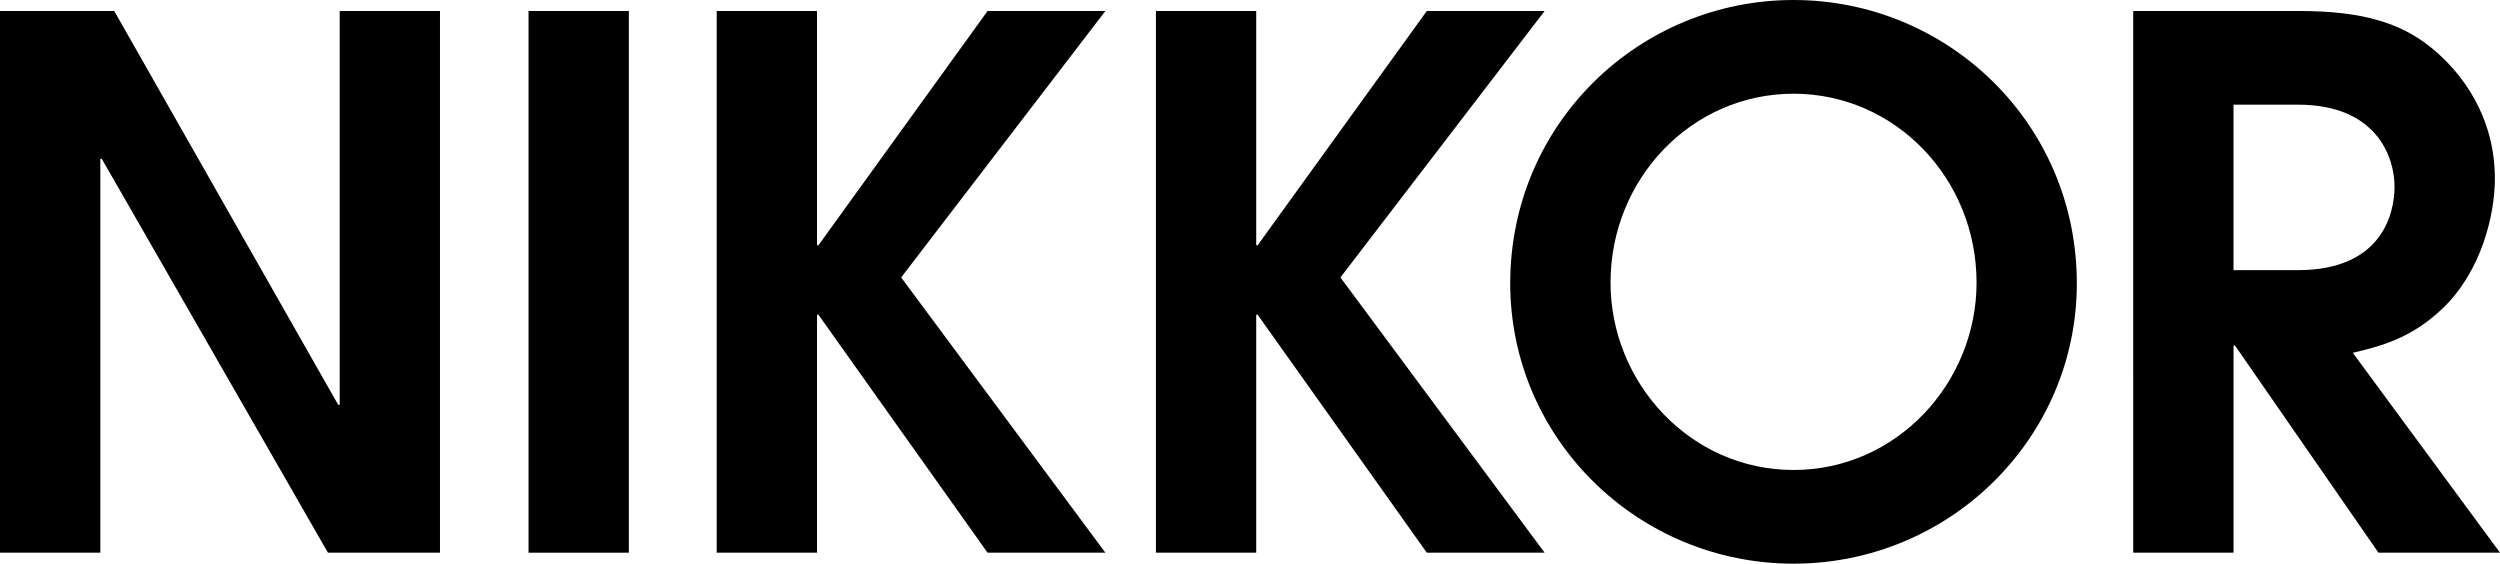
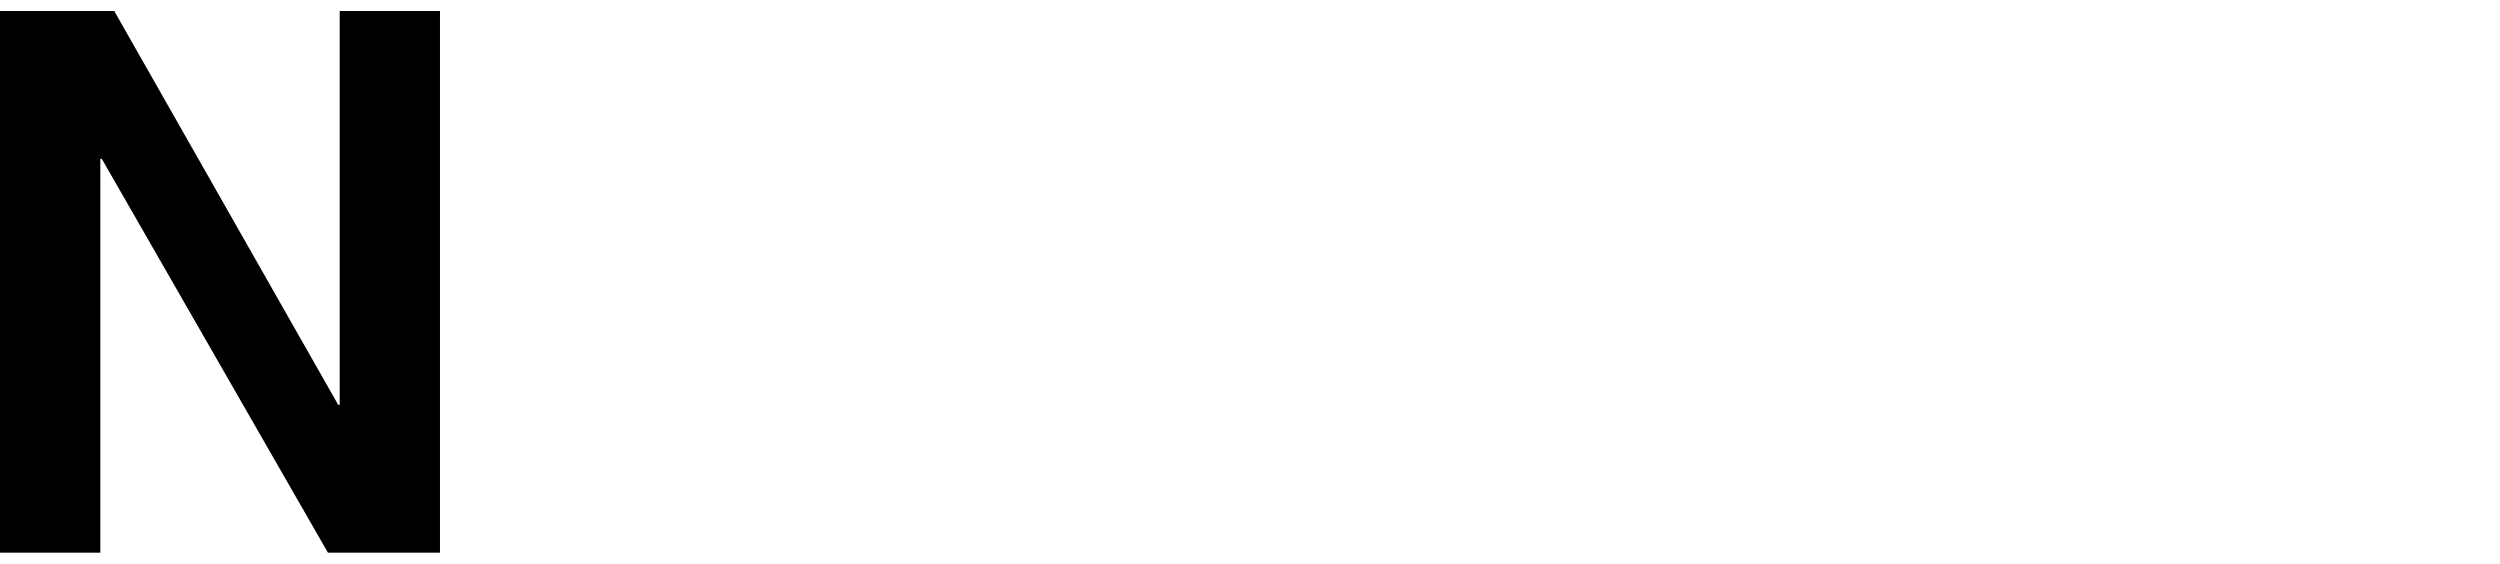
<svg xmlns="http://www.w3.org/2000/svg" width="887.044" height="200">
  <path d="m 0,3.902 h 40.533 l 79.469,139.738 h 0.53 V 3.902 h 35.58 v 192.205 H 116.361 L 36.118,56.36 H 35.597 V 196.106 H 0 Z" />
-   <path d="m 187.533,3.9 h 35.596 v 192.205 h -35.596 z" />
-   <path d="m 254.295,3.902 h 35.596 v 83.11 h 0.513 l 60.001,-83.11 h 41.803 l -72.464,94.538 72.464,97.666 h -41.803 l -60.001,-84.421 h -0.513 v 84.421 h -35.596 z" />
-   <path d="M 410.14,3.902 H 445.728 v 83.11 h 0.513 l 60.017,-83.11 h 41.803 l -72.456,94.538 72.456,97.666 H 506.258 L 446.241,111.685 H 445.728 v 84.421 h -35.588 z" />
-   <path d="m 636.372,166.758 c 36.639,0 64.945,-30.913 64.945,-66.493 0,-36.883 -28.828,-67.014 -64.945,-67.014 -36.093,0 -64.929,30.131 -64.929,67.014 0,35.58 28.314,66.493 64.929,66.493 M 636.372,0 C 690.932,0 736.897,43.644 736.897,100.525 736.897,155.59 691.705,200 636.372,200 581.055,200 535.855,155.59 535.855,100.525 535.855,43.644 581.829,0 636.372,0" />
-   <path d="m 792.489,95.85 h 22.849 c 29.357,0 34.285,-19.484 34.285,-29.618 0,-10.646 -6.476,-29.096 -34.285,-29.096 H 792.489 Z M 756.9,3.902 h 58.966 c 22.083,0 35.849,4.146 46.748,12.984 10.915,8.83 22.612,24.413 22.612,46.495 0,12.723 -4.692,32.729 -18.458,45.974 -11.428,10.915 -22.311,13.497 -31.955,15.835 l 52.23,70.916 h -43.123 l -50.91,-73.506 h -0.521 v 73.506 h -35.588 z" />
</svg>